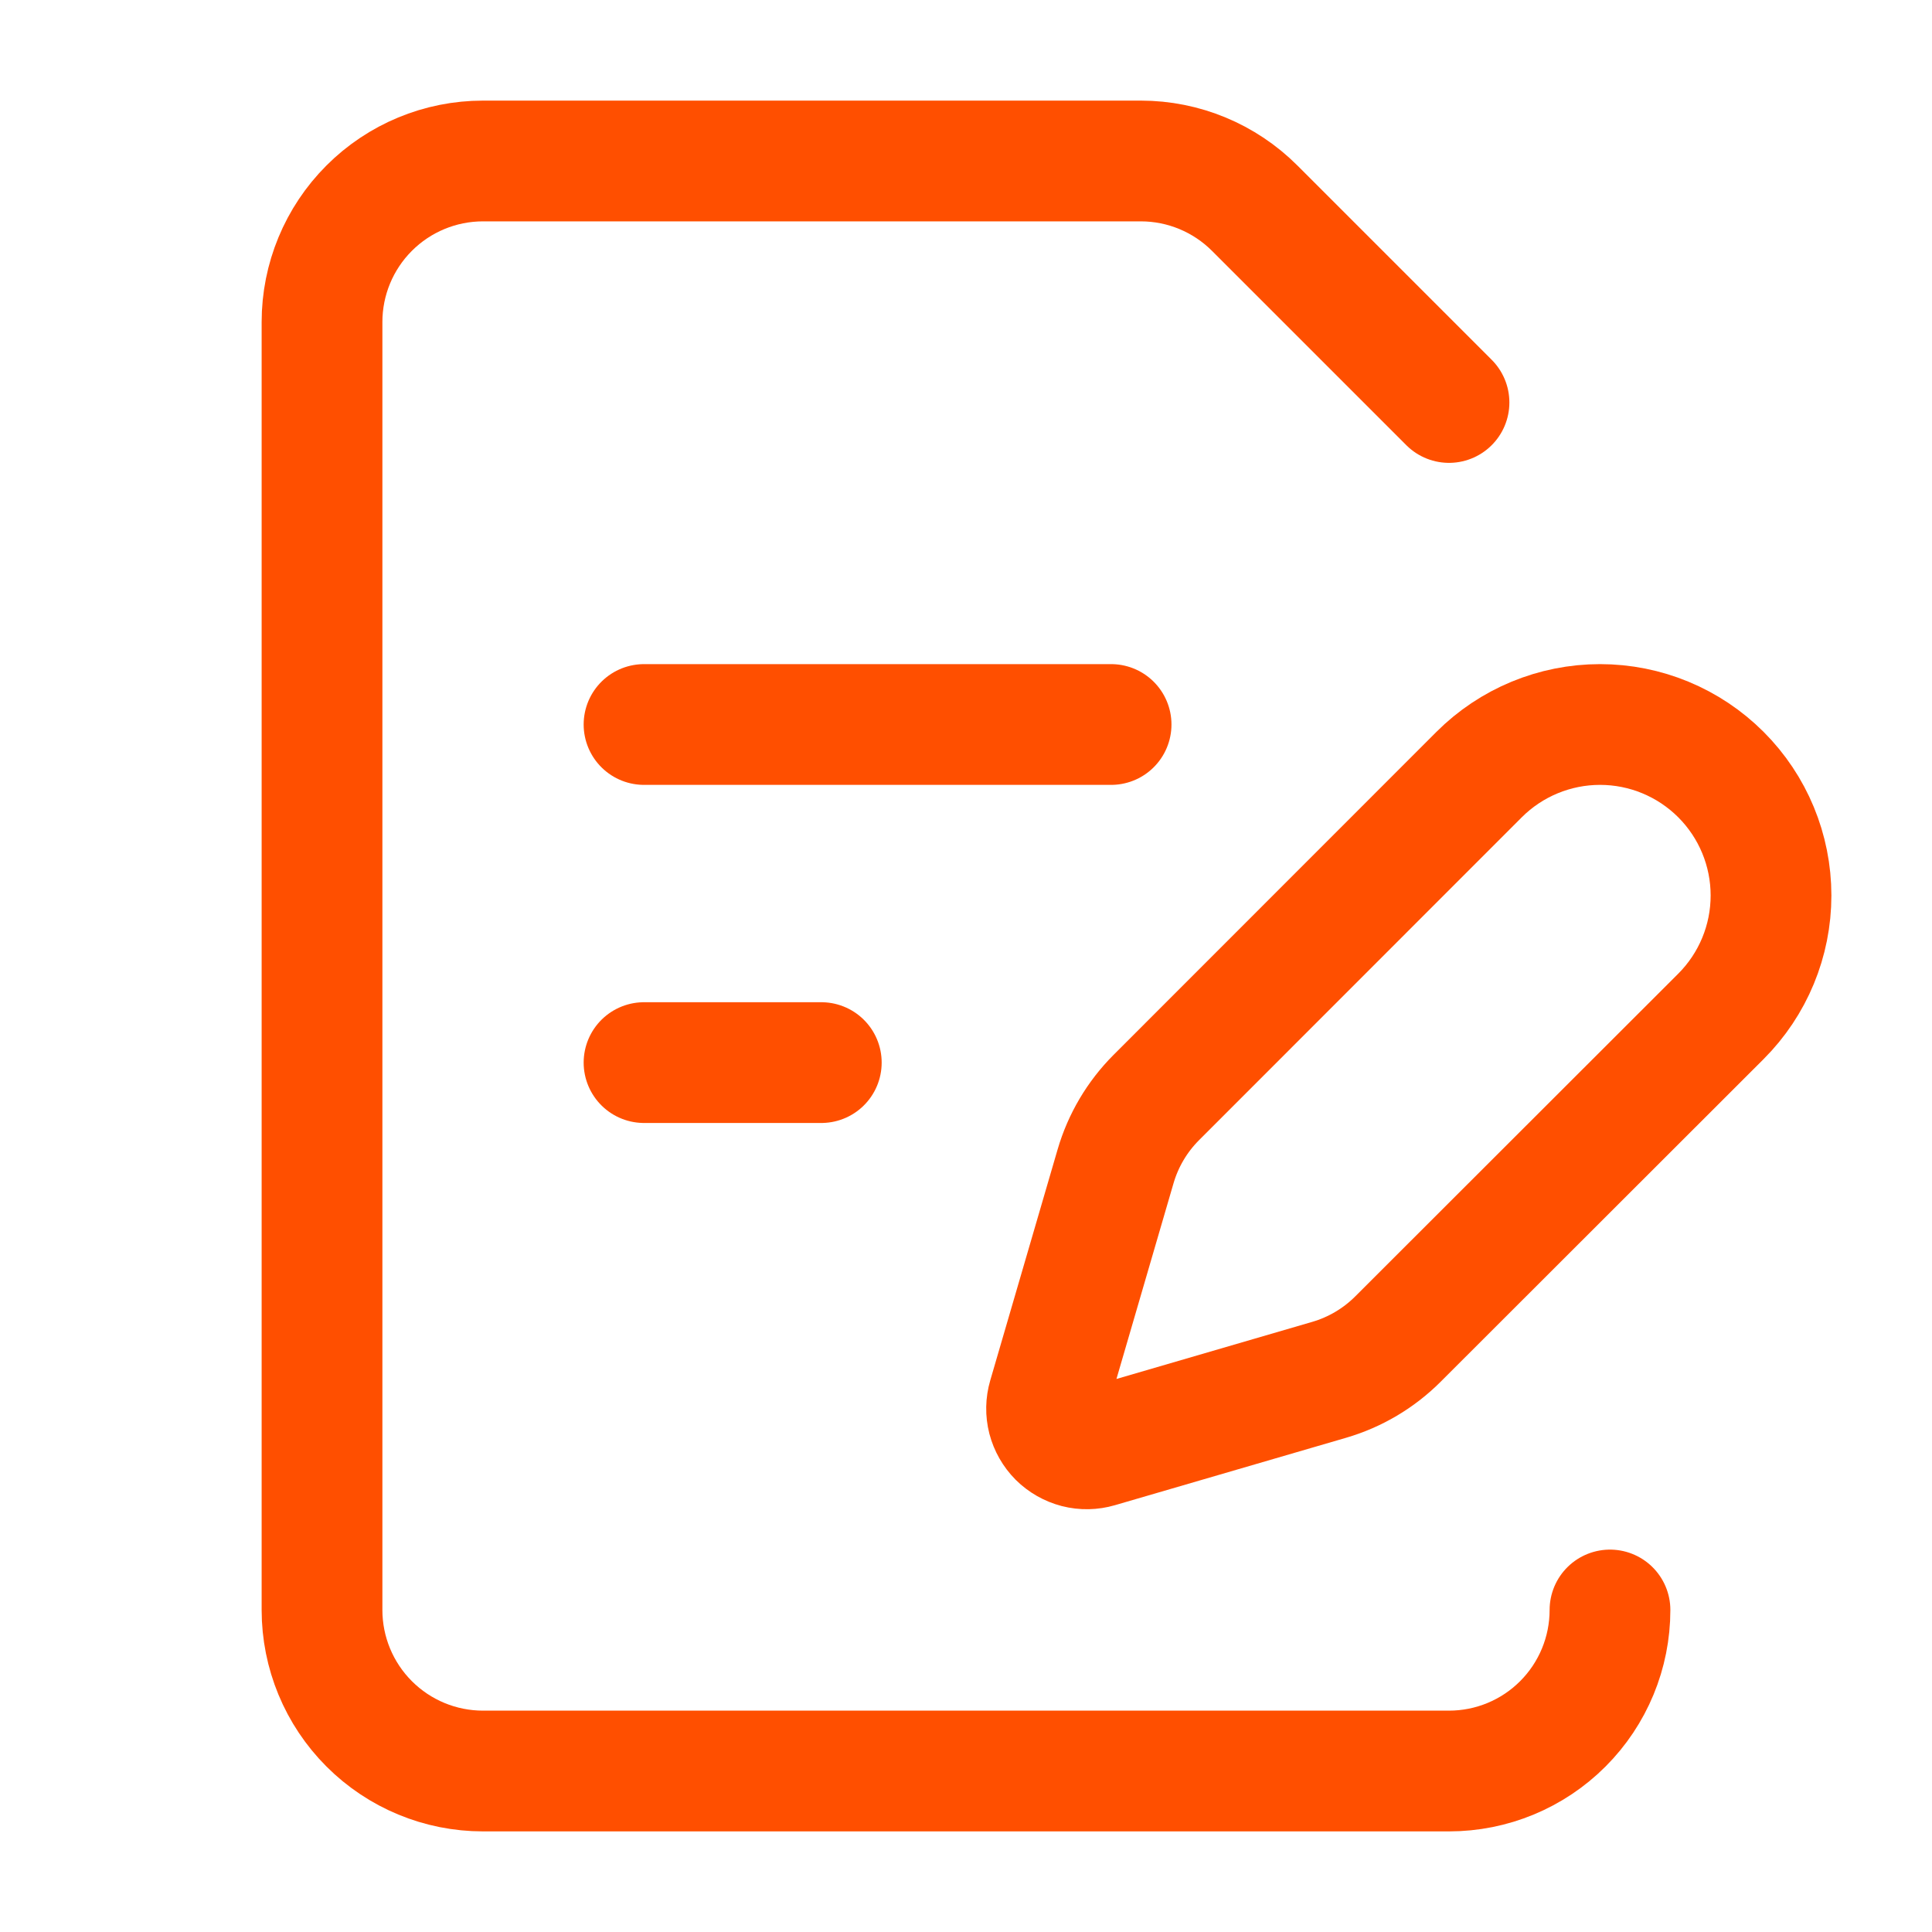
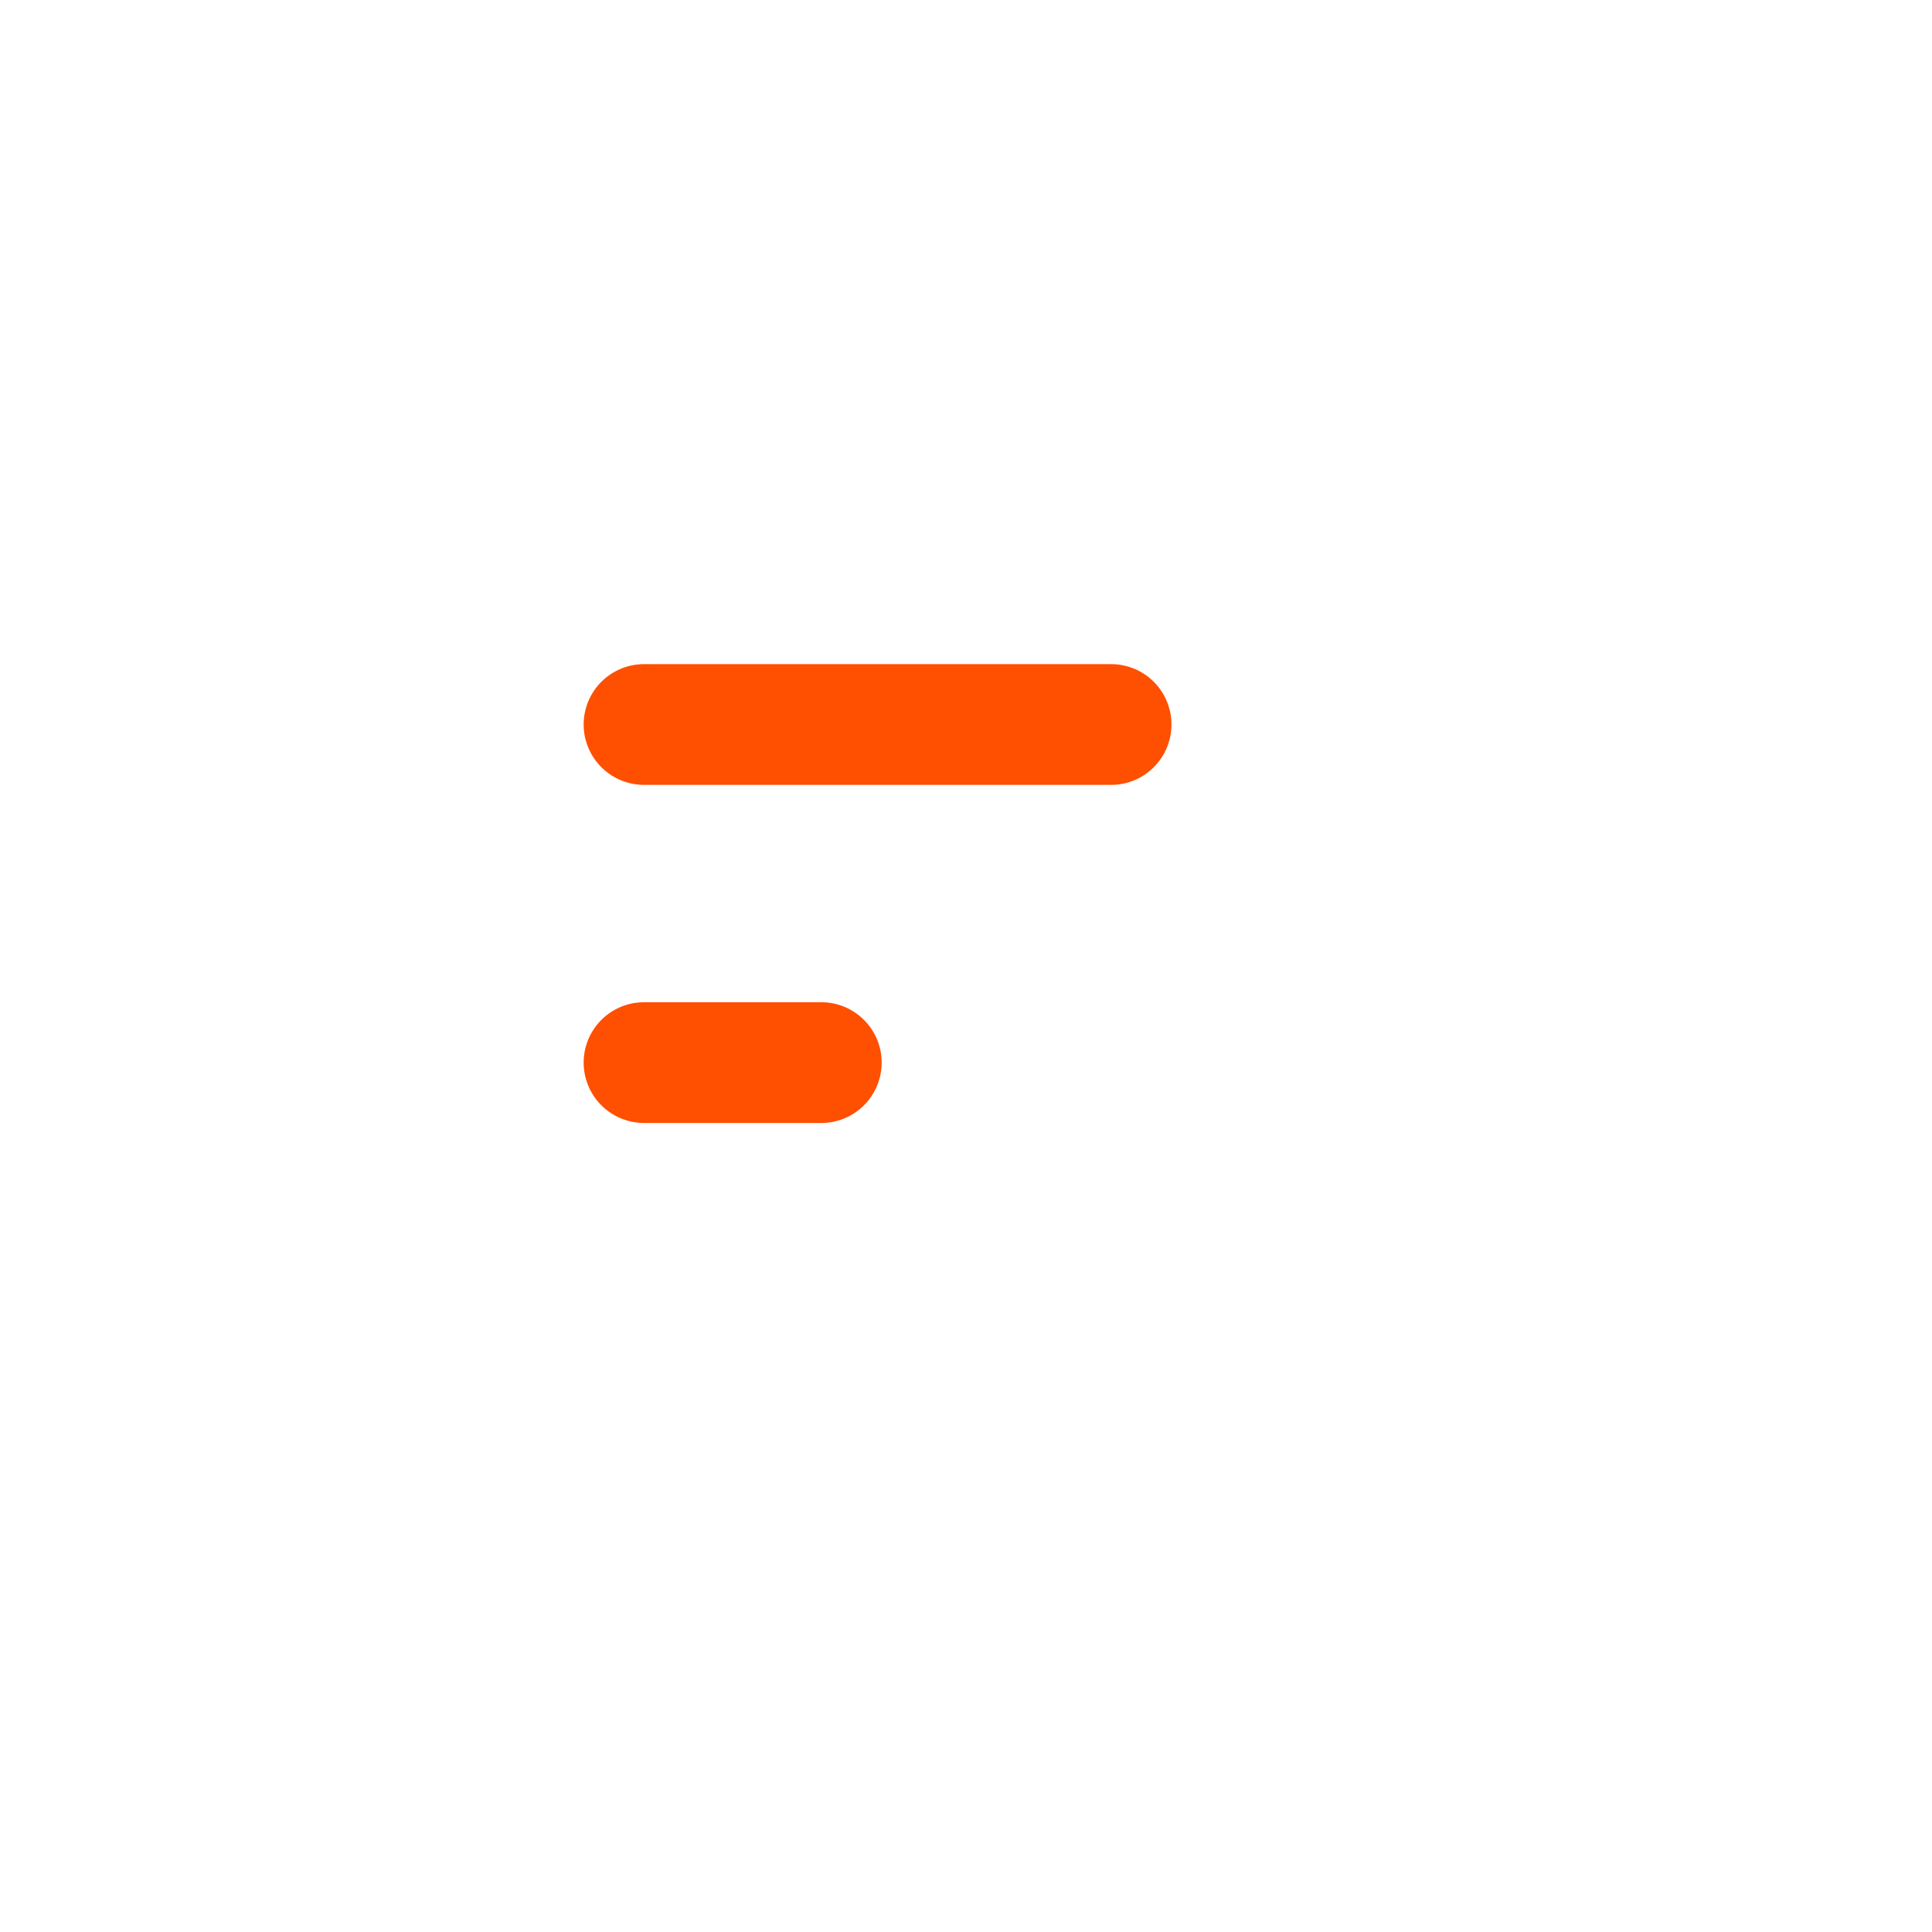
<svg xmlns="http://www.w3.org/2000/svg" width="40" height="40" viewBox="0 0 40 40" fill="none">
-   <path d="M30 8.333L25.977 4.31C25.352 3.685 24.504 3.333 23.62 3.333H10C9.116 3.333 8.268 3.684 7.643 4.31C7.018 4.935 6.667 5.783 6.667 6.667V33.333C6.667 34.217 7.018 35.065 7.643 35.69C8.268 36.316 9.116 36.667 10 36.667H30C30.884 36.667 31.732 36.316 32.357 35.69C32.982 35.065 33.333 34.217 33.333 33.333" stroke="#FF4F00" stroke-width="2.5" stroke-linecap="round" stroke-linejoin="round" />
-   <path d="M35.63 21.043C36.294 20.379 36.667 19.479 36.667 18.54C36.667 17.601 36.294 16.701 35.63 16.037C34.966 15.373 34.066 15 33.127 15C32.188 15 31.287 15.373 30.623 16.037L23.94 22.723C23.544 23.119 23.254 23.609 23.097 24.147L21.702 28.93C21.66 29.073 21.657 29.225 21.694 29.37C21.732 29.515 21.807 29.647 21.912 29.753C22.018 29.858 22.15 29.933 22.295 29.971C22.44 30.008 22.592 30.005 22.735 29.963L27.518 28.568C28.056 28.411 28.546 28.121 28.942 27.725L35.63 21.043Z" stroke="#FF4F00" stroke-width="2.5" stroke-linecap="round" stroke-linejoin="round" />
  <path d="M13.334 15H23.004" stroke="#FF4F00" stroke-width="2.5" stroke-linecap="round" stroke-linejoin="round" />
  <path d="M13.334 22H17.004" stroke="#FF4F00" stroke-width="2.5" stroke-linecap="round" stroke-linejoin="round" />
</svg>